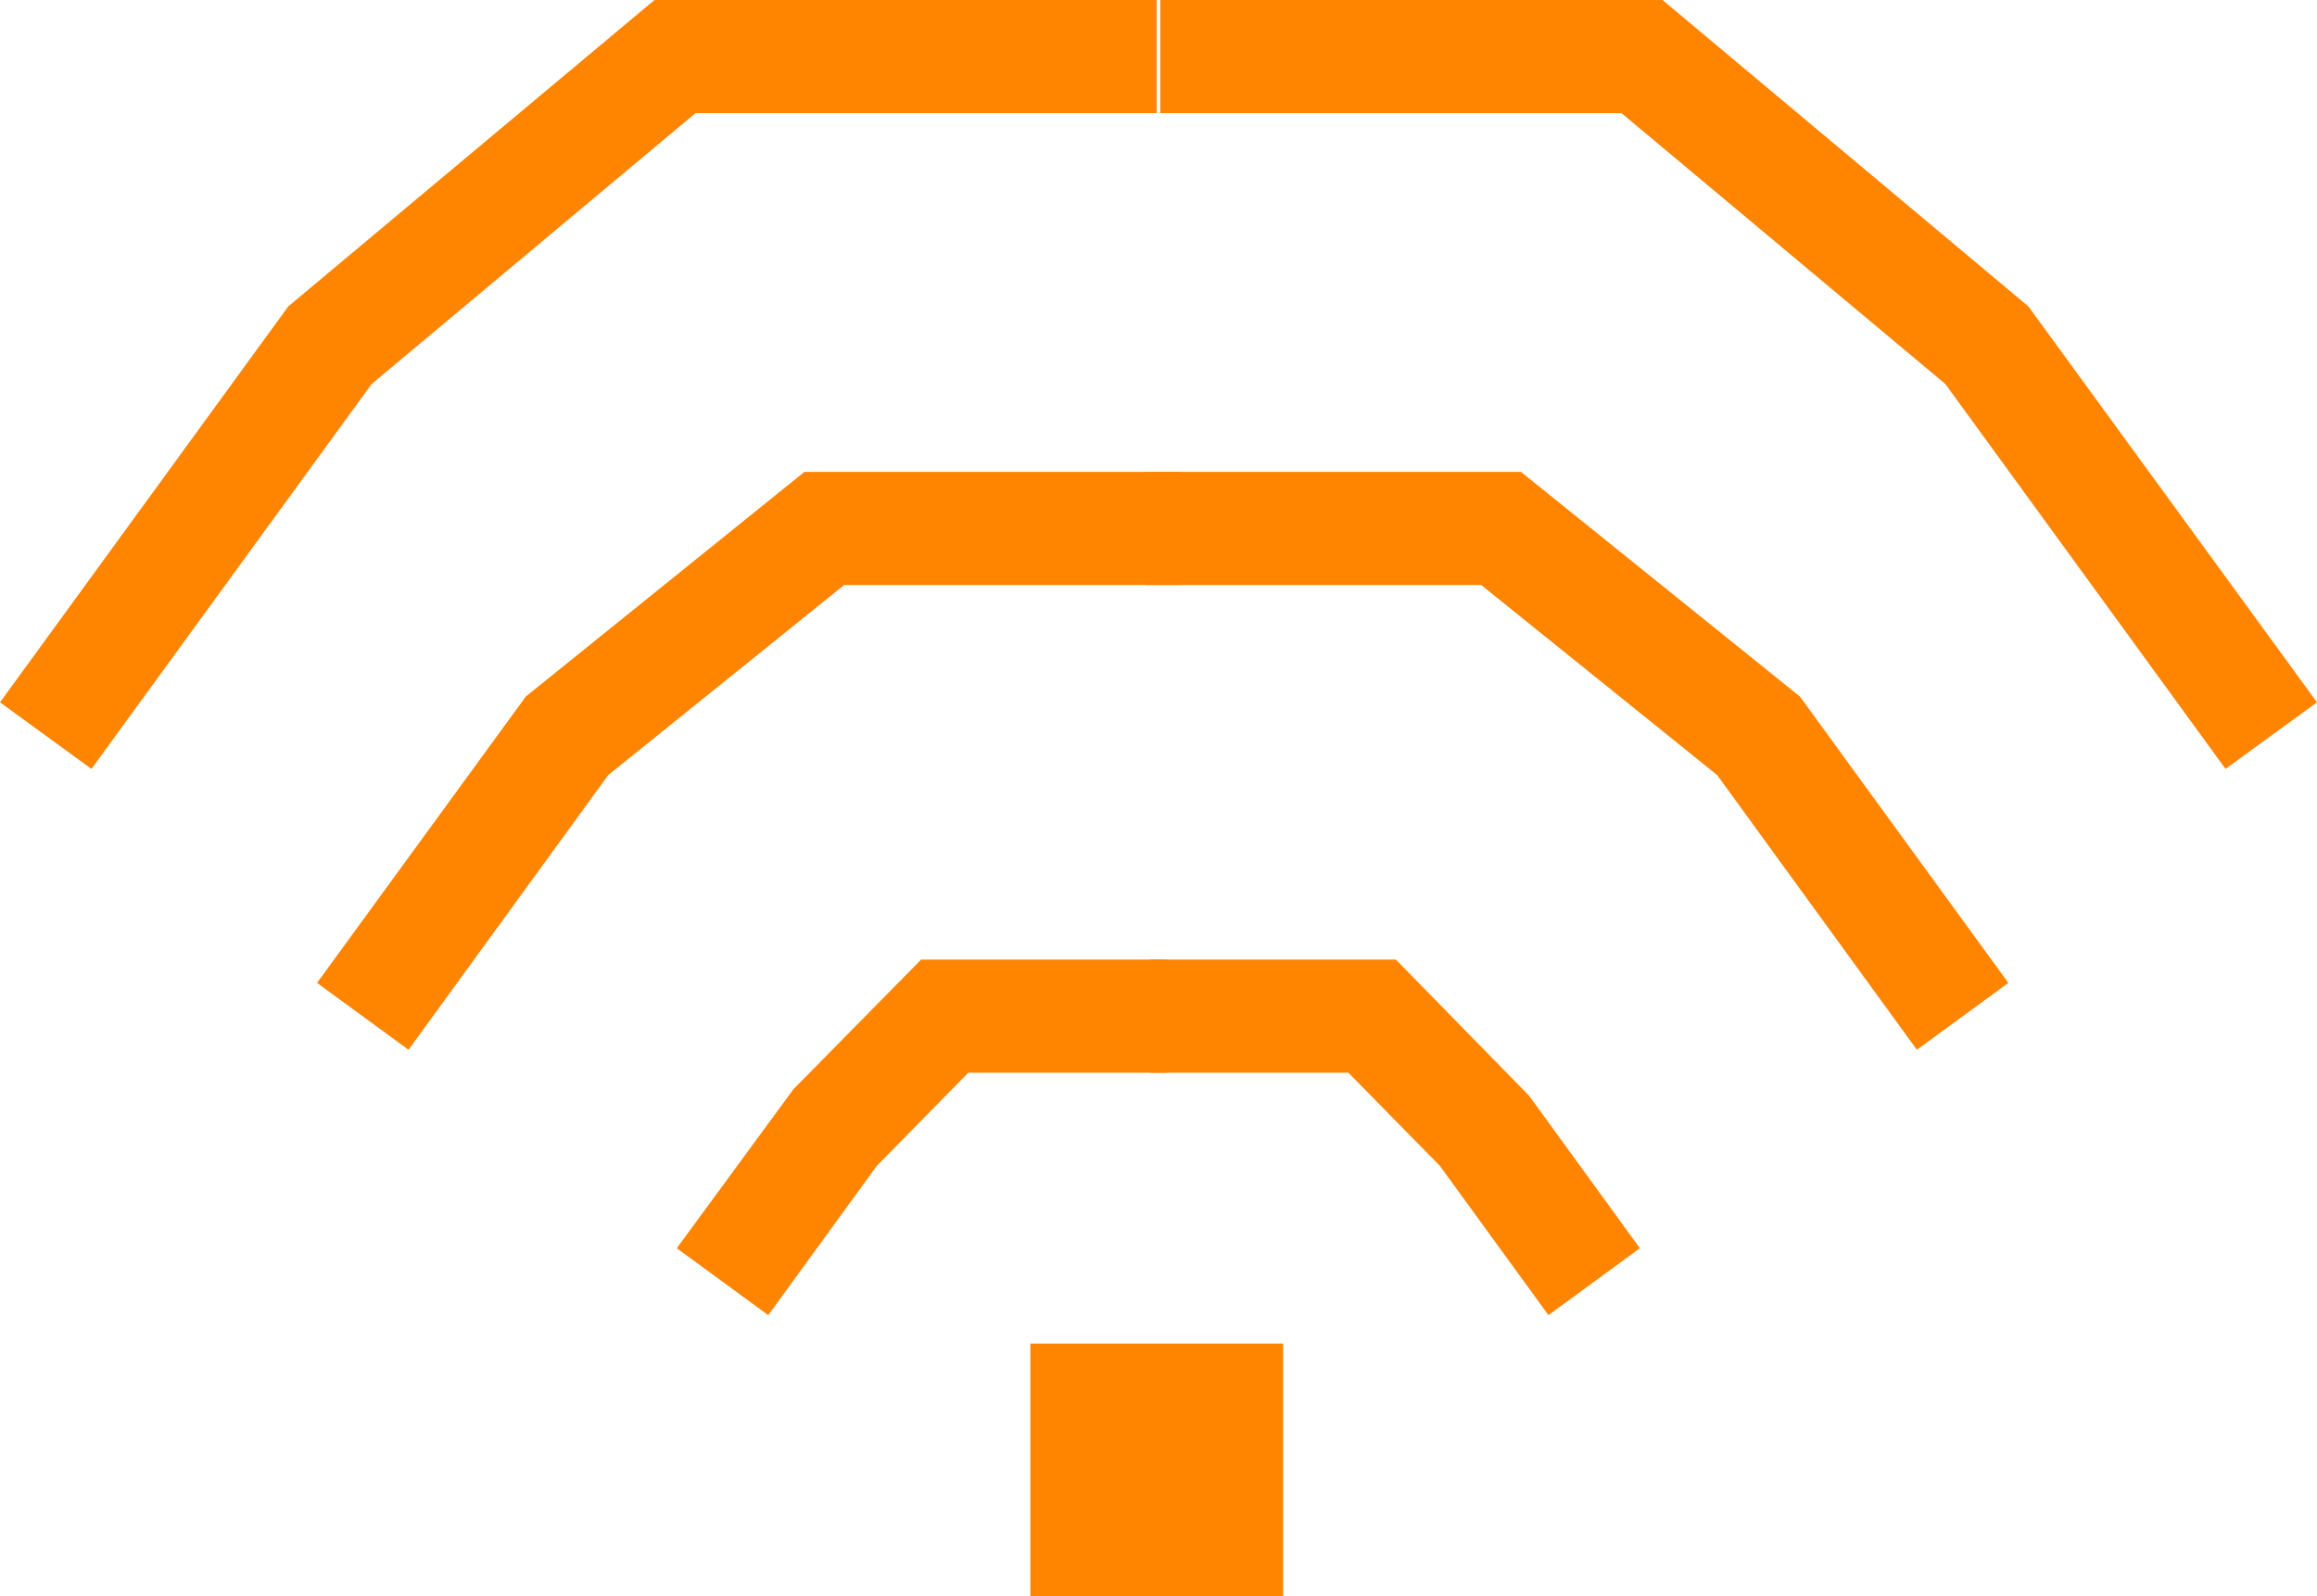
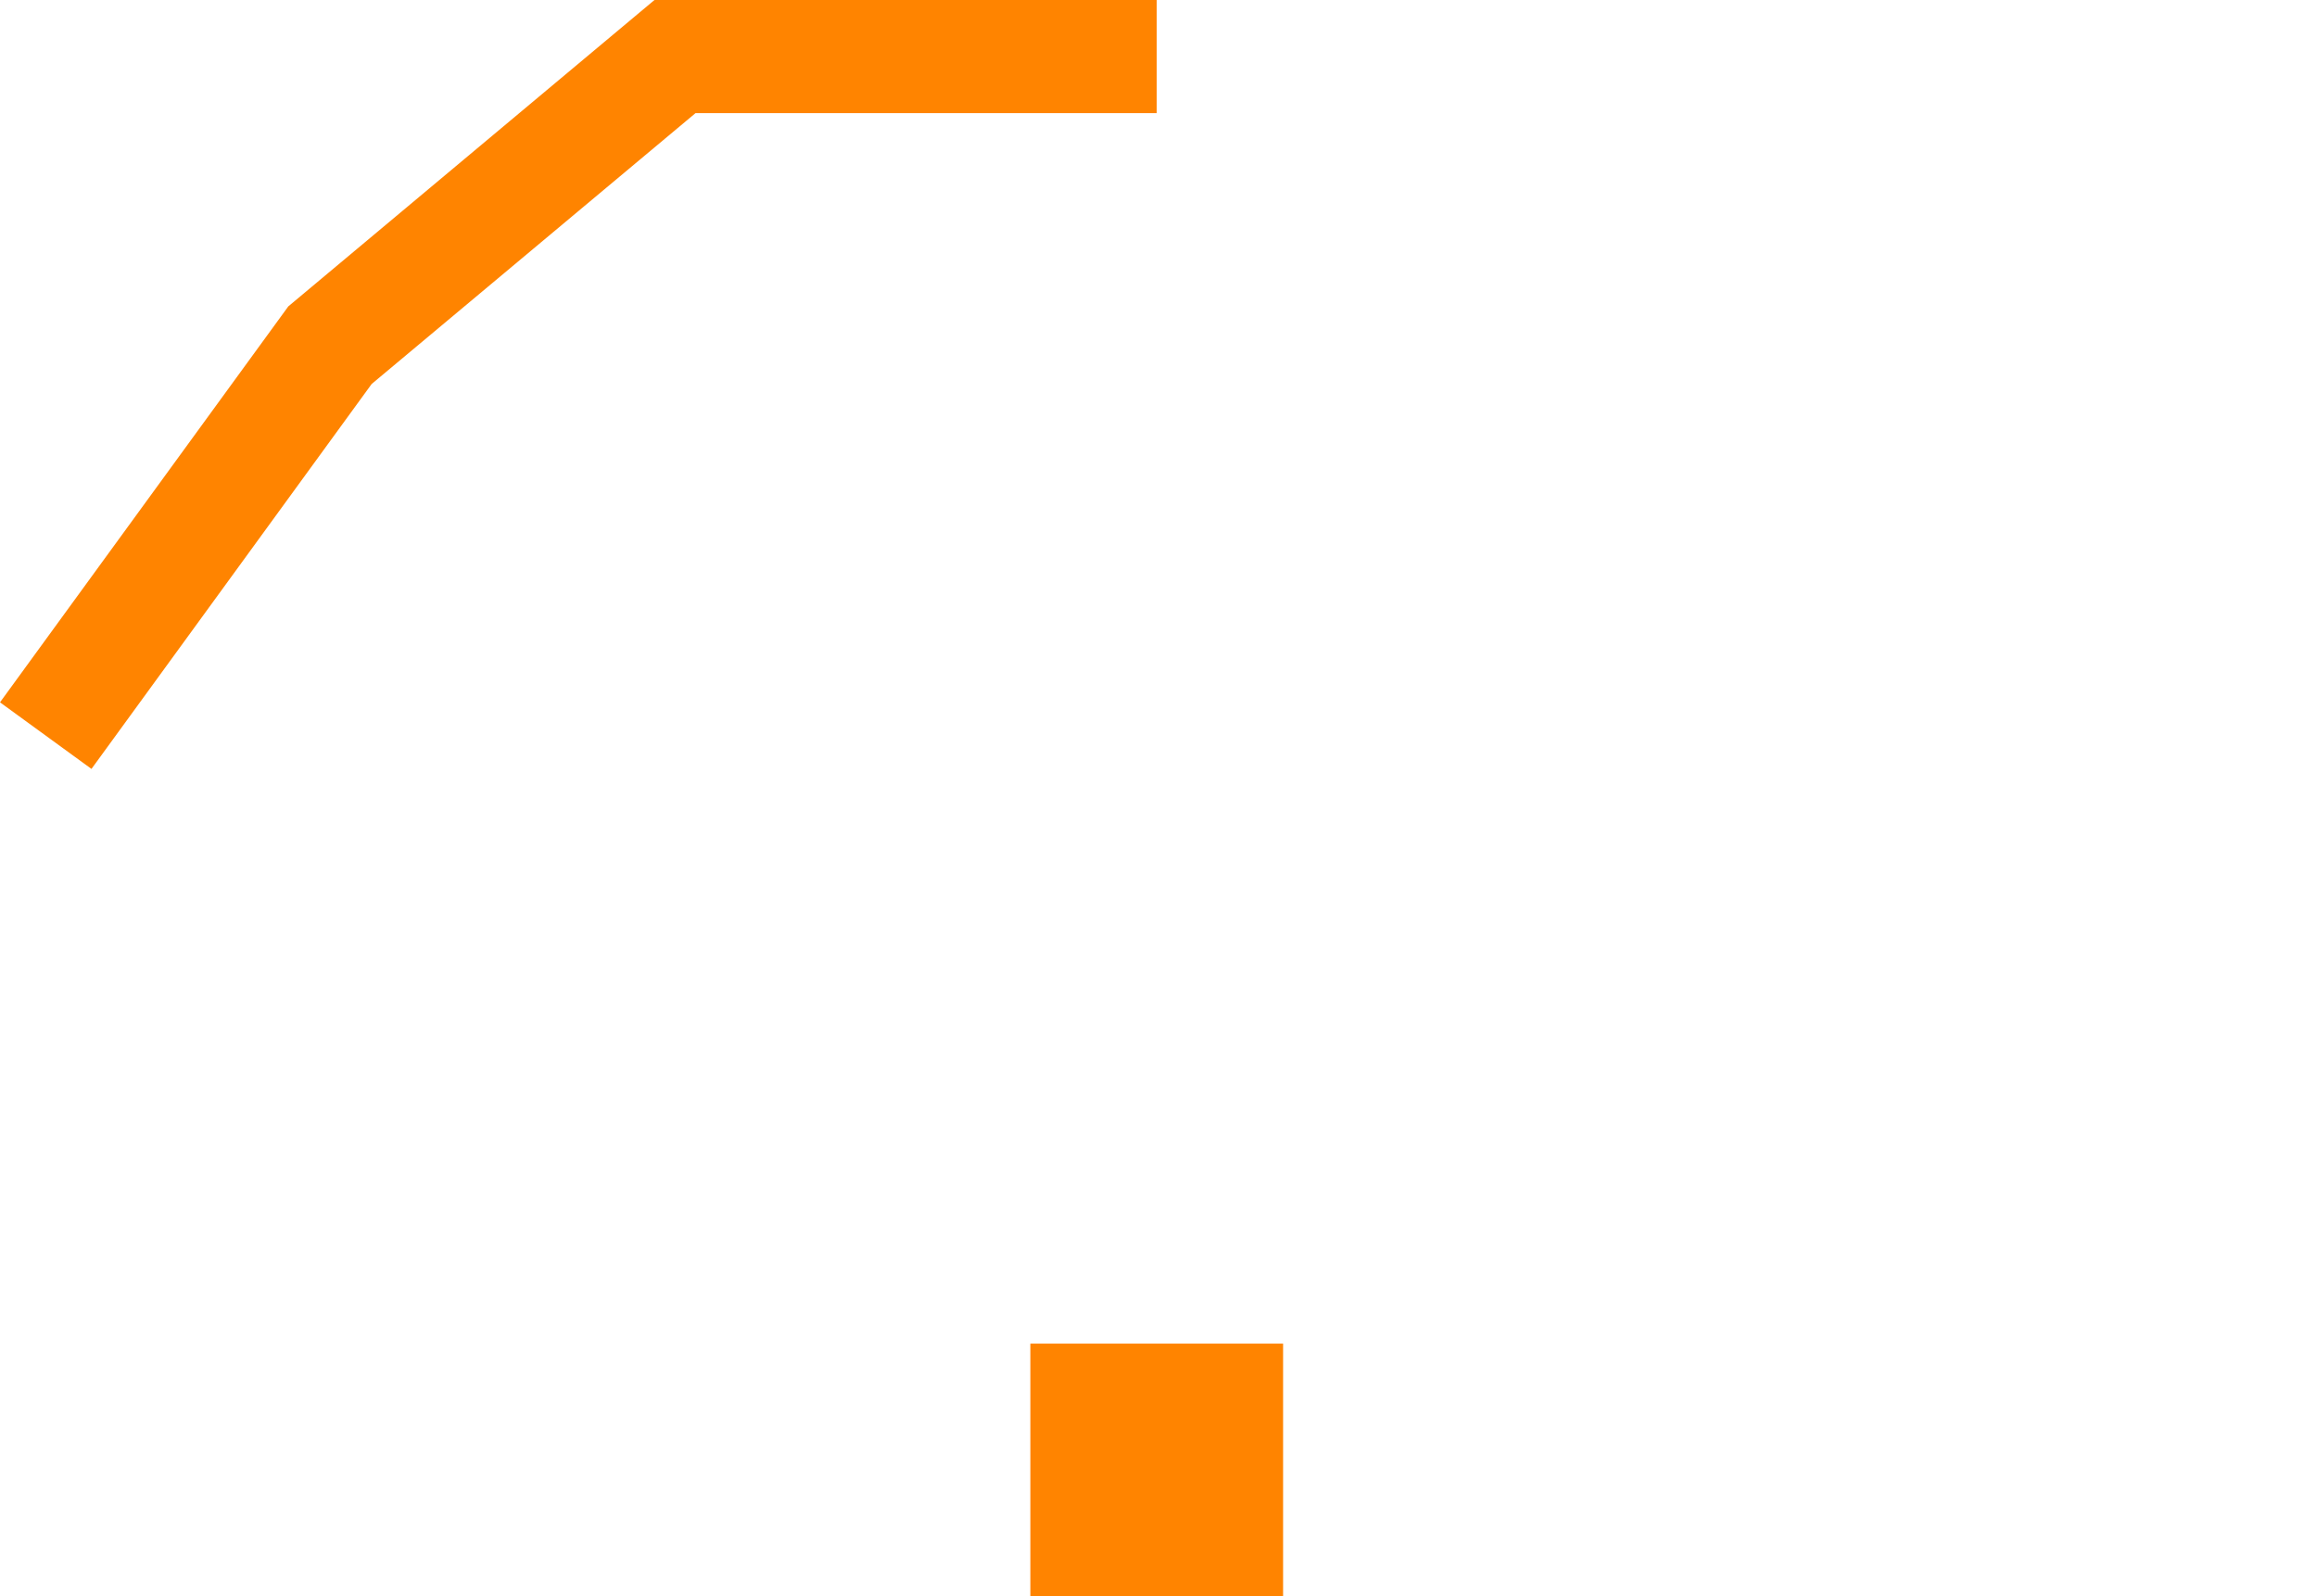
<svg xmlns="http://www.w3.org/2000/svg" viewBox="0 0 71.69 49.39">
  <defs>
    <style>.cls-1{fill:#ff8400;}</style>
  </defs>
  <g id="Layer_2" data-name="Layer 2">
    <g id="Layer_1-2" data-name="Layer 1">
      <rect class="cls-1" x="31.88" y="41.57" width="7.82" height="7.82" />
-       <polygon class="cls-1" points="23.77 40.69 20.94 38.62 24.55 33.7 28.5 29.69 36.11 29.69 36.11 33.19 29.96 33.19 27.13 36.07 23.77 40.69" />
-       <polygon class="cls-1" points="12.64 32.48 9.81 30.41 16.27 21.55 24.89 14.6 36.51 14.6 36.51 18.1 26.12 18.1 18.82 23.98 12.64 32.48" />
      <polygon class="cls-1" points="2.83 23.79 0 21.73 8.92 9.48 20.25 0 35.79 0 35.79 3.5 21.52 3.5 11.5 11.88 2.83 23.79" />
-       <polygon class="cls-1" points="47.91 40.69 44.55 36.07 41.72 33.19 35.58 33.19 35.58 29.69 43.19 29.69 47.31 33.9 50.74 38.62 47.91 40.69" />
-       <polygon class="cls-1" points="59.31 32.48 53.13 23.98 45.83 18.1 35.44 18.1 35.44 14.6 47.06 14.6 55.69 21.55 62.14 30.41 59.31 32.48" />
-       <polygon class="cls-1" points="68.86 23.79 60.19 11.88 50.17 3.5 35.9 3.5 35.9 0 51.44 0 62.76 9.48 71.69 21.73 68.86 23.79" />
    </g>
  </g>
</svg>